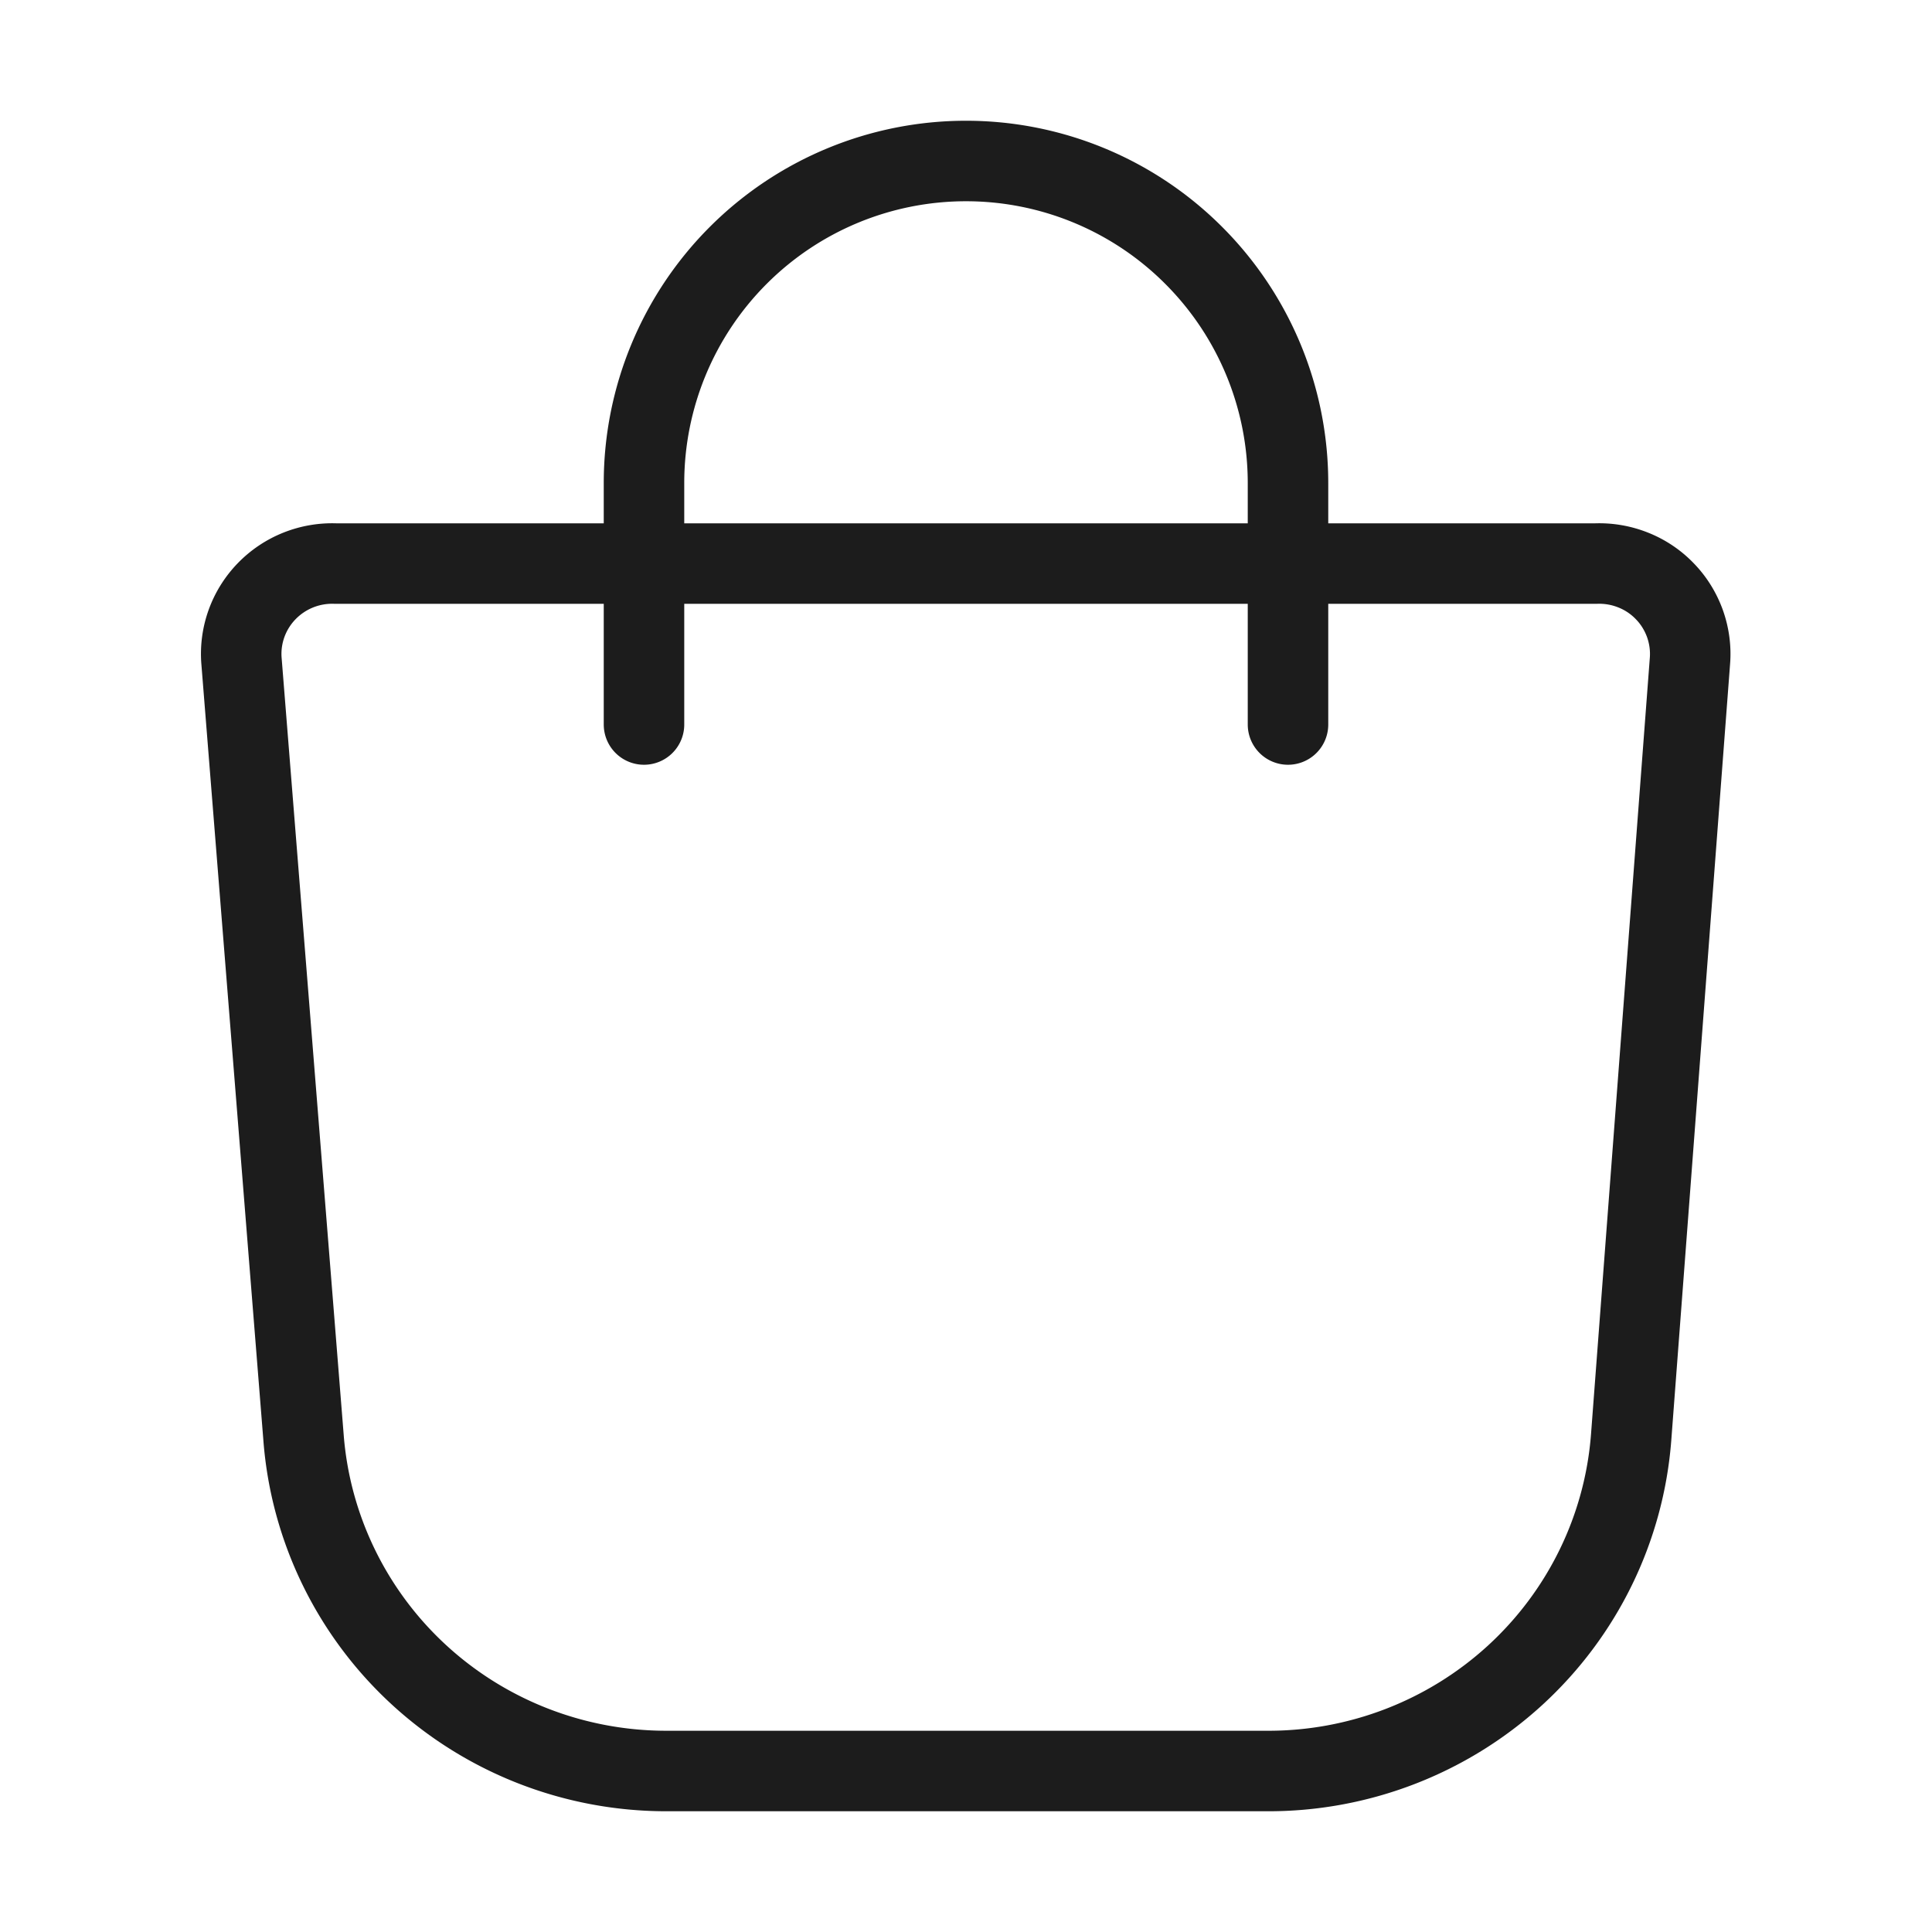
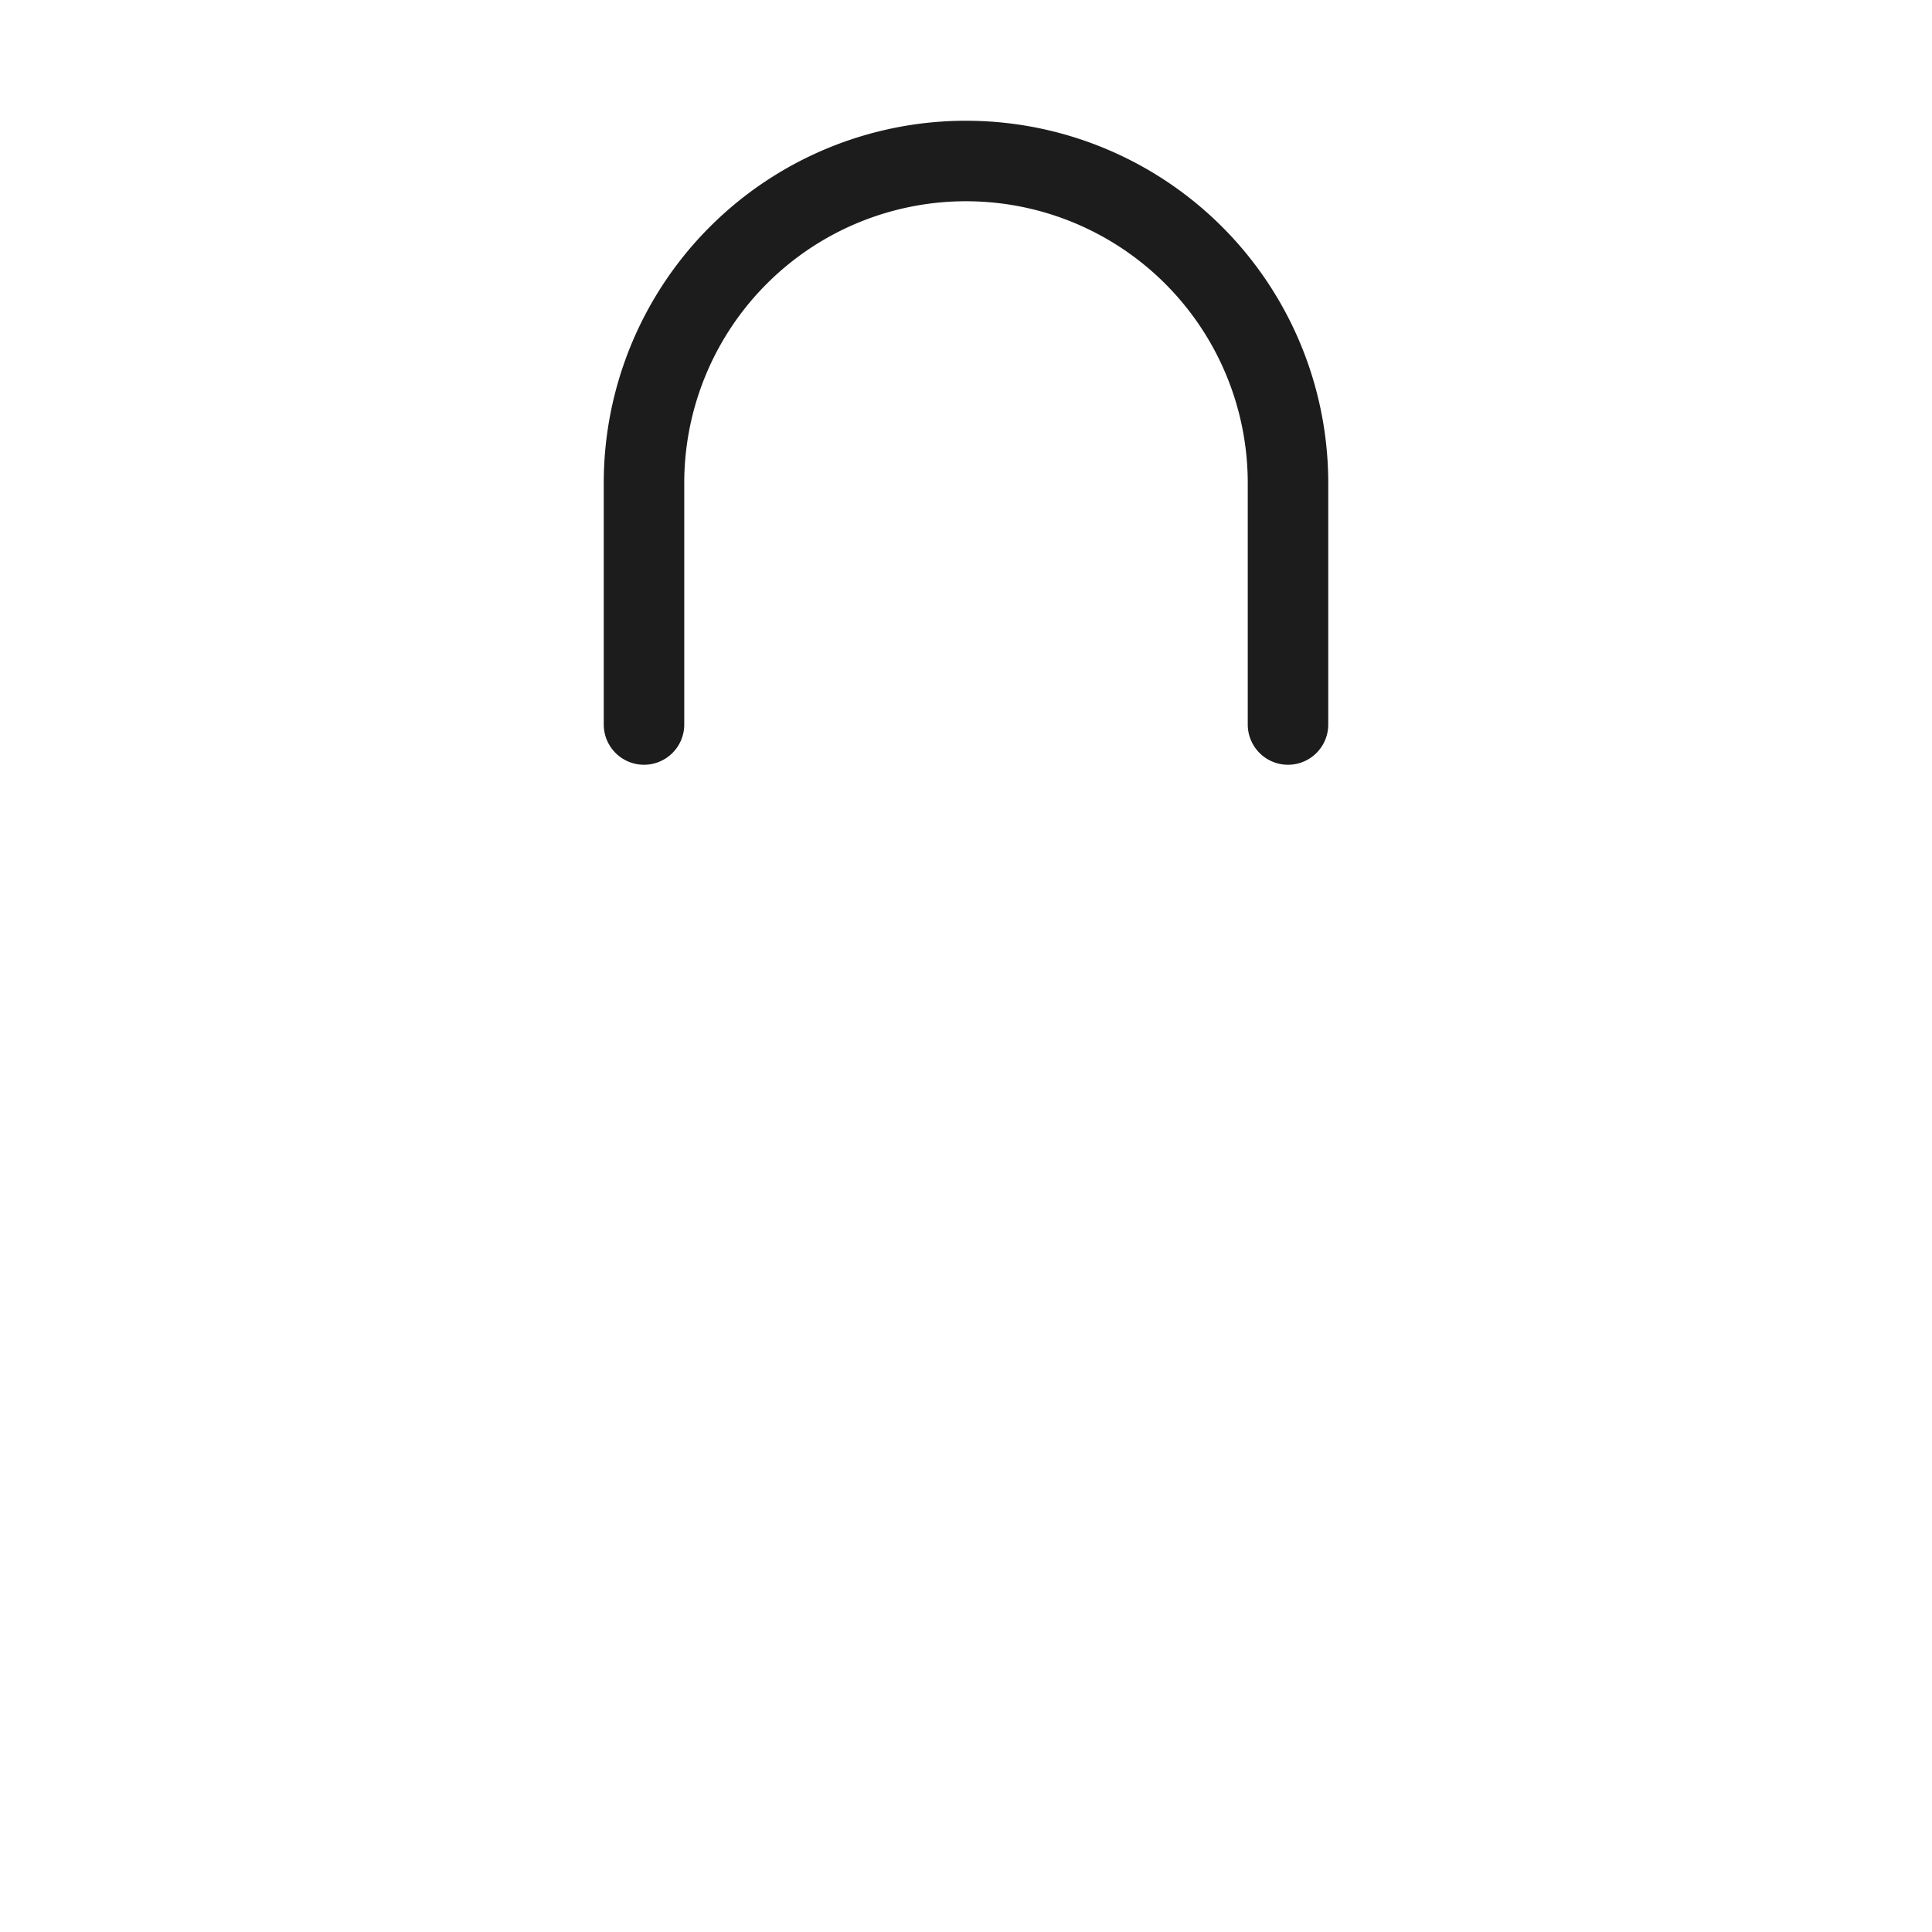
<svg xmlns="http://www.w3.org/2000/svg" width="24" height="24" fill="none" viewBox="0 0 24 24" preserveAspectRatio="xMidYMid meet" aria-hidden="true" focusable="false" role="graphics-symbol img">
  <title>Bag has no item</title>
-   <path stroke="#1c1c1c" stroke-linecap="round" stroke-linejoin="round" d="M15.725 22H8.268c-1.138-.002-2.234-.43-3.068-1.199-.834-.769-1.345-1.823-1.43-2.95l-.77-9.639a1.114 1.114 0 0 1 .062-.466 1.12 1.12 0 0 1 .249-.4 1.13 1.13 0 0 1 .392-.264 1.136 1.136 0 0 1 .467-.081H19.823a1.136 1.136 0 0 1 .467.081c.148.059.282.149.392.264.111.114.195.251.249.4.053.149.075.308.062.466l-.73 9.639c-.086 1.134-.603 2.193-1.445 2.963-.843.77-1.948 1.194-3.093 1.186Z" vector-effect="non-scaling-stroke" />
-   <path stroke="#1c1c1c" stroke-linecap="round" stroke-linejoin="round" d="M8 9V6a4 4 0 0 1 4-4c1.061 0 2.078.421 2.828 1.172A4 4 0 0 1 16 6v3" vector-effect="non-scaling-stroke" />
+   <path stroke="#1c1c1c" stroke-linecap="round" stroke-linejoin="round" d="M8 9V6a4 4 0 0 1 4-4A4 4 0 0 1 16 6v3" vector-effect="non-scaling-stroke" />
</svg>